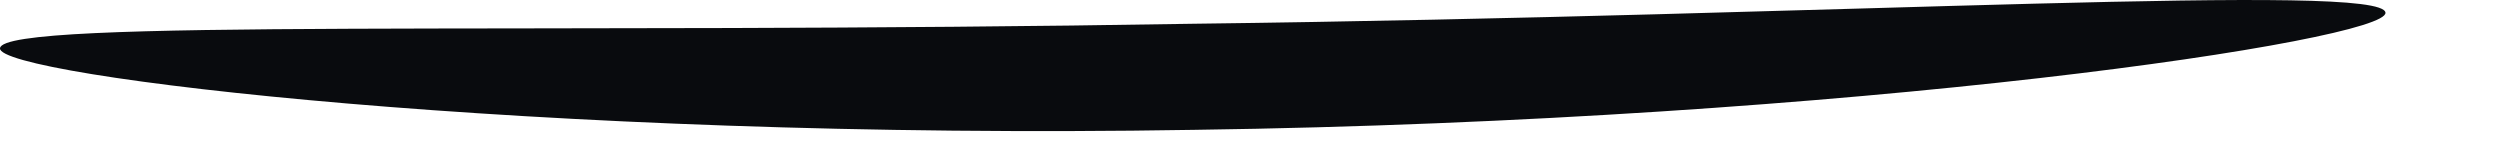
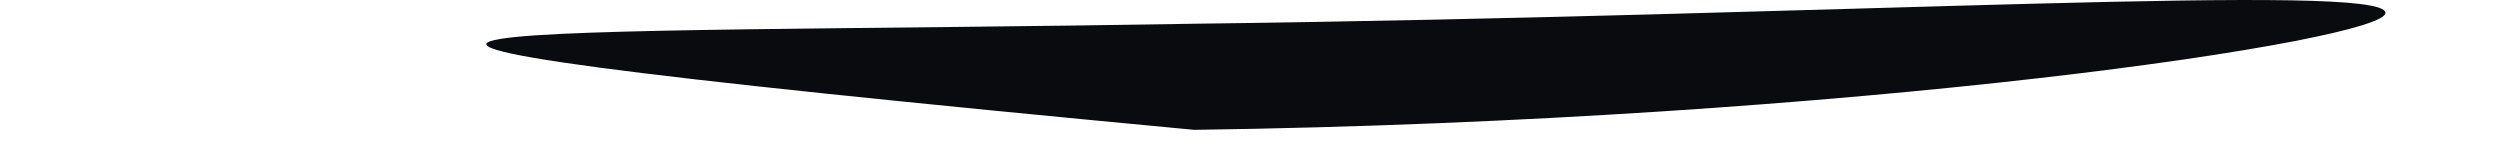
<svg xmlns="http://www.w3.org/2000/svg" fill="none" height="100%" overflow="visible" preserveAspectRatio="none" style="display: block;" viewBox="0 0 16 1" width="100%">
-   <path d="M15.267 0.081C15.286 0.257 11.882 0.772 7.643 0.831C3.404 0.902 -0.019 0.485 8.34304e-05 0.309C0.013 0.113 3.43 0.224 7.637 0.152C11.836 0.1 15.247 -0.115 15.267 0.081Z" fill="#090B0E" id="Vector" />
+   <path d="M15.267 0.081C15.286 0.257 11.882 0.772 7.643 0.831C0.013 0.113 3.43 0.224 7.637 0.152C11.836 0.1 15.247 -0.115 15.267 0.081Z" fill="#090B0E" id="Vector" />
</svg>